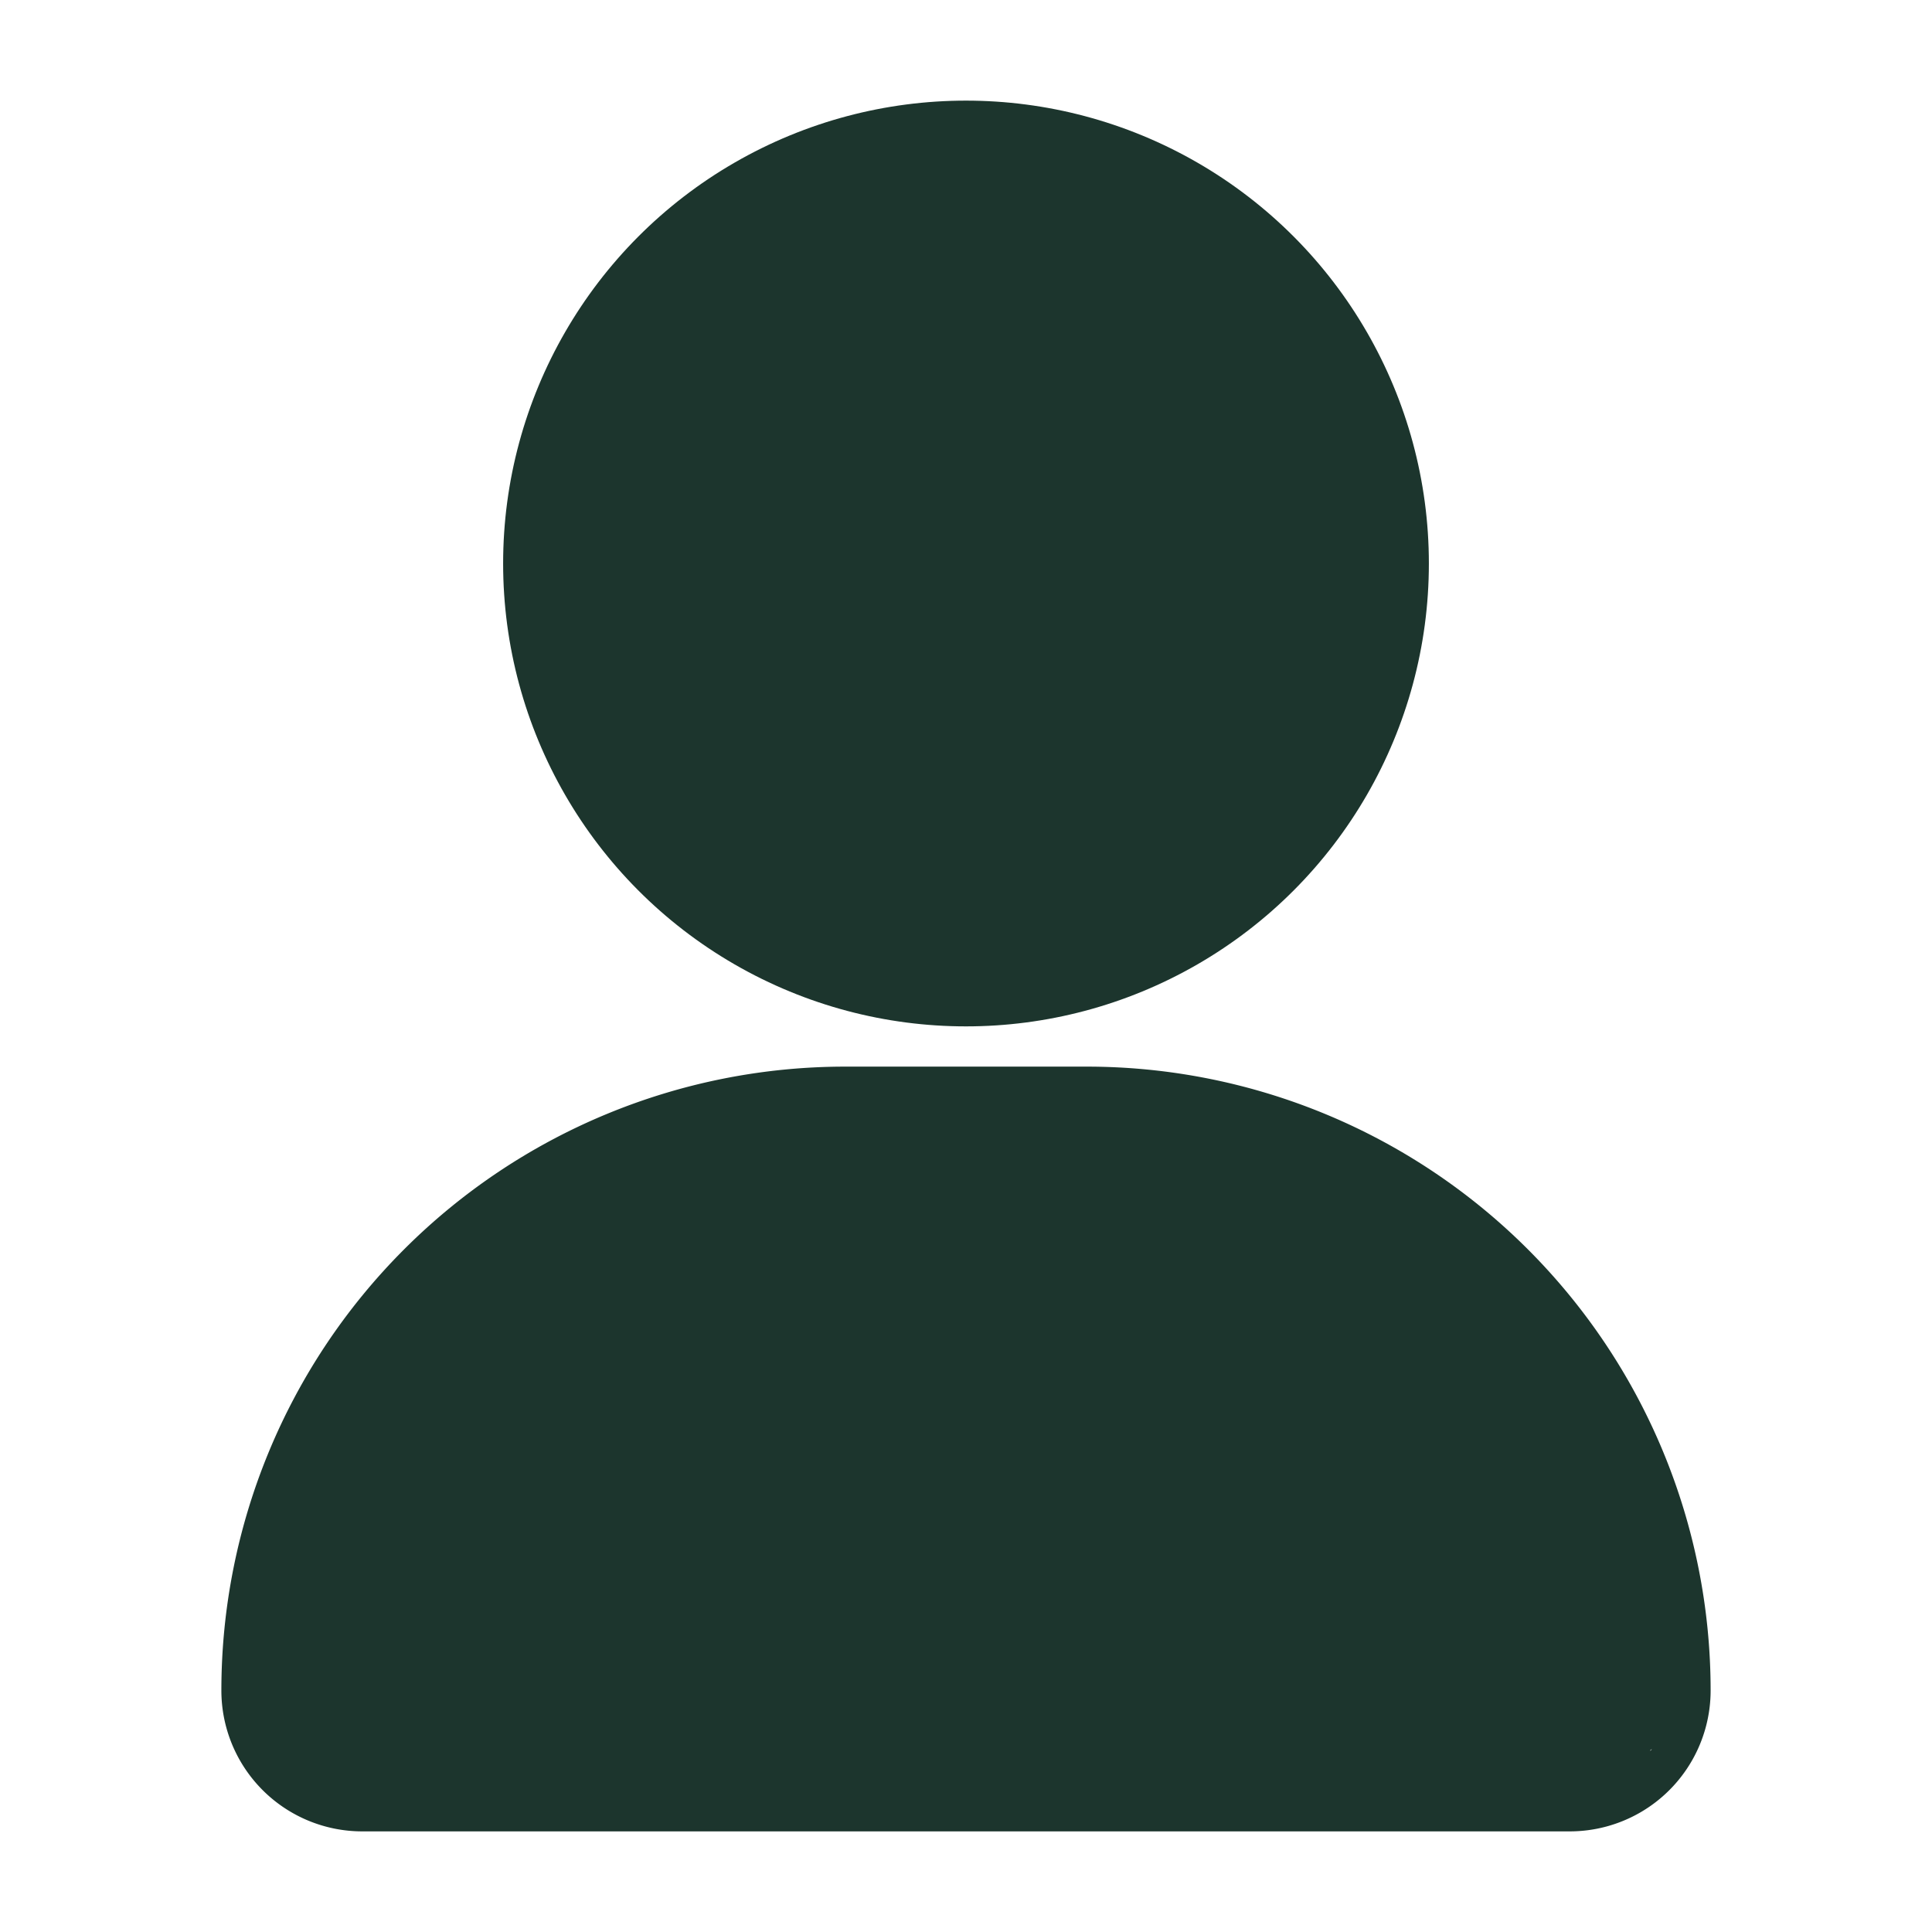
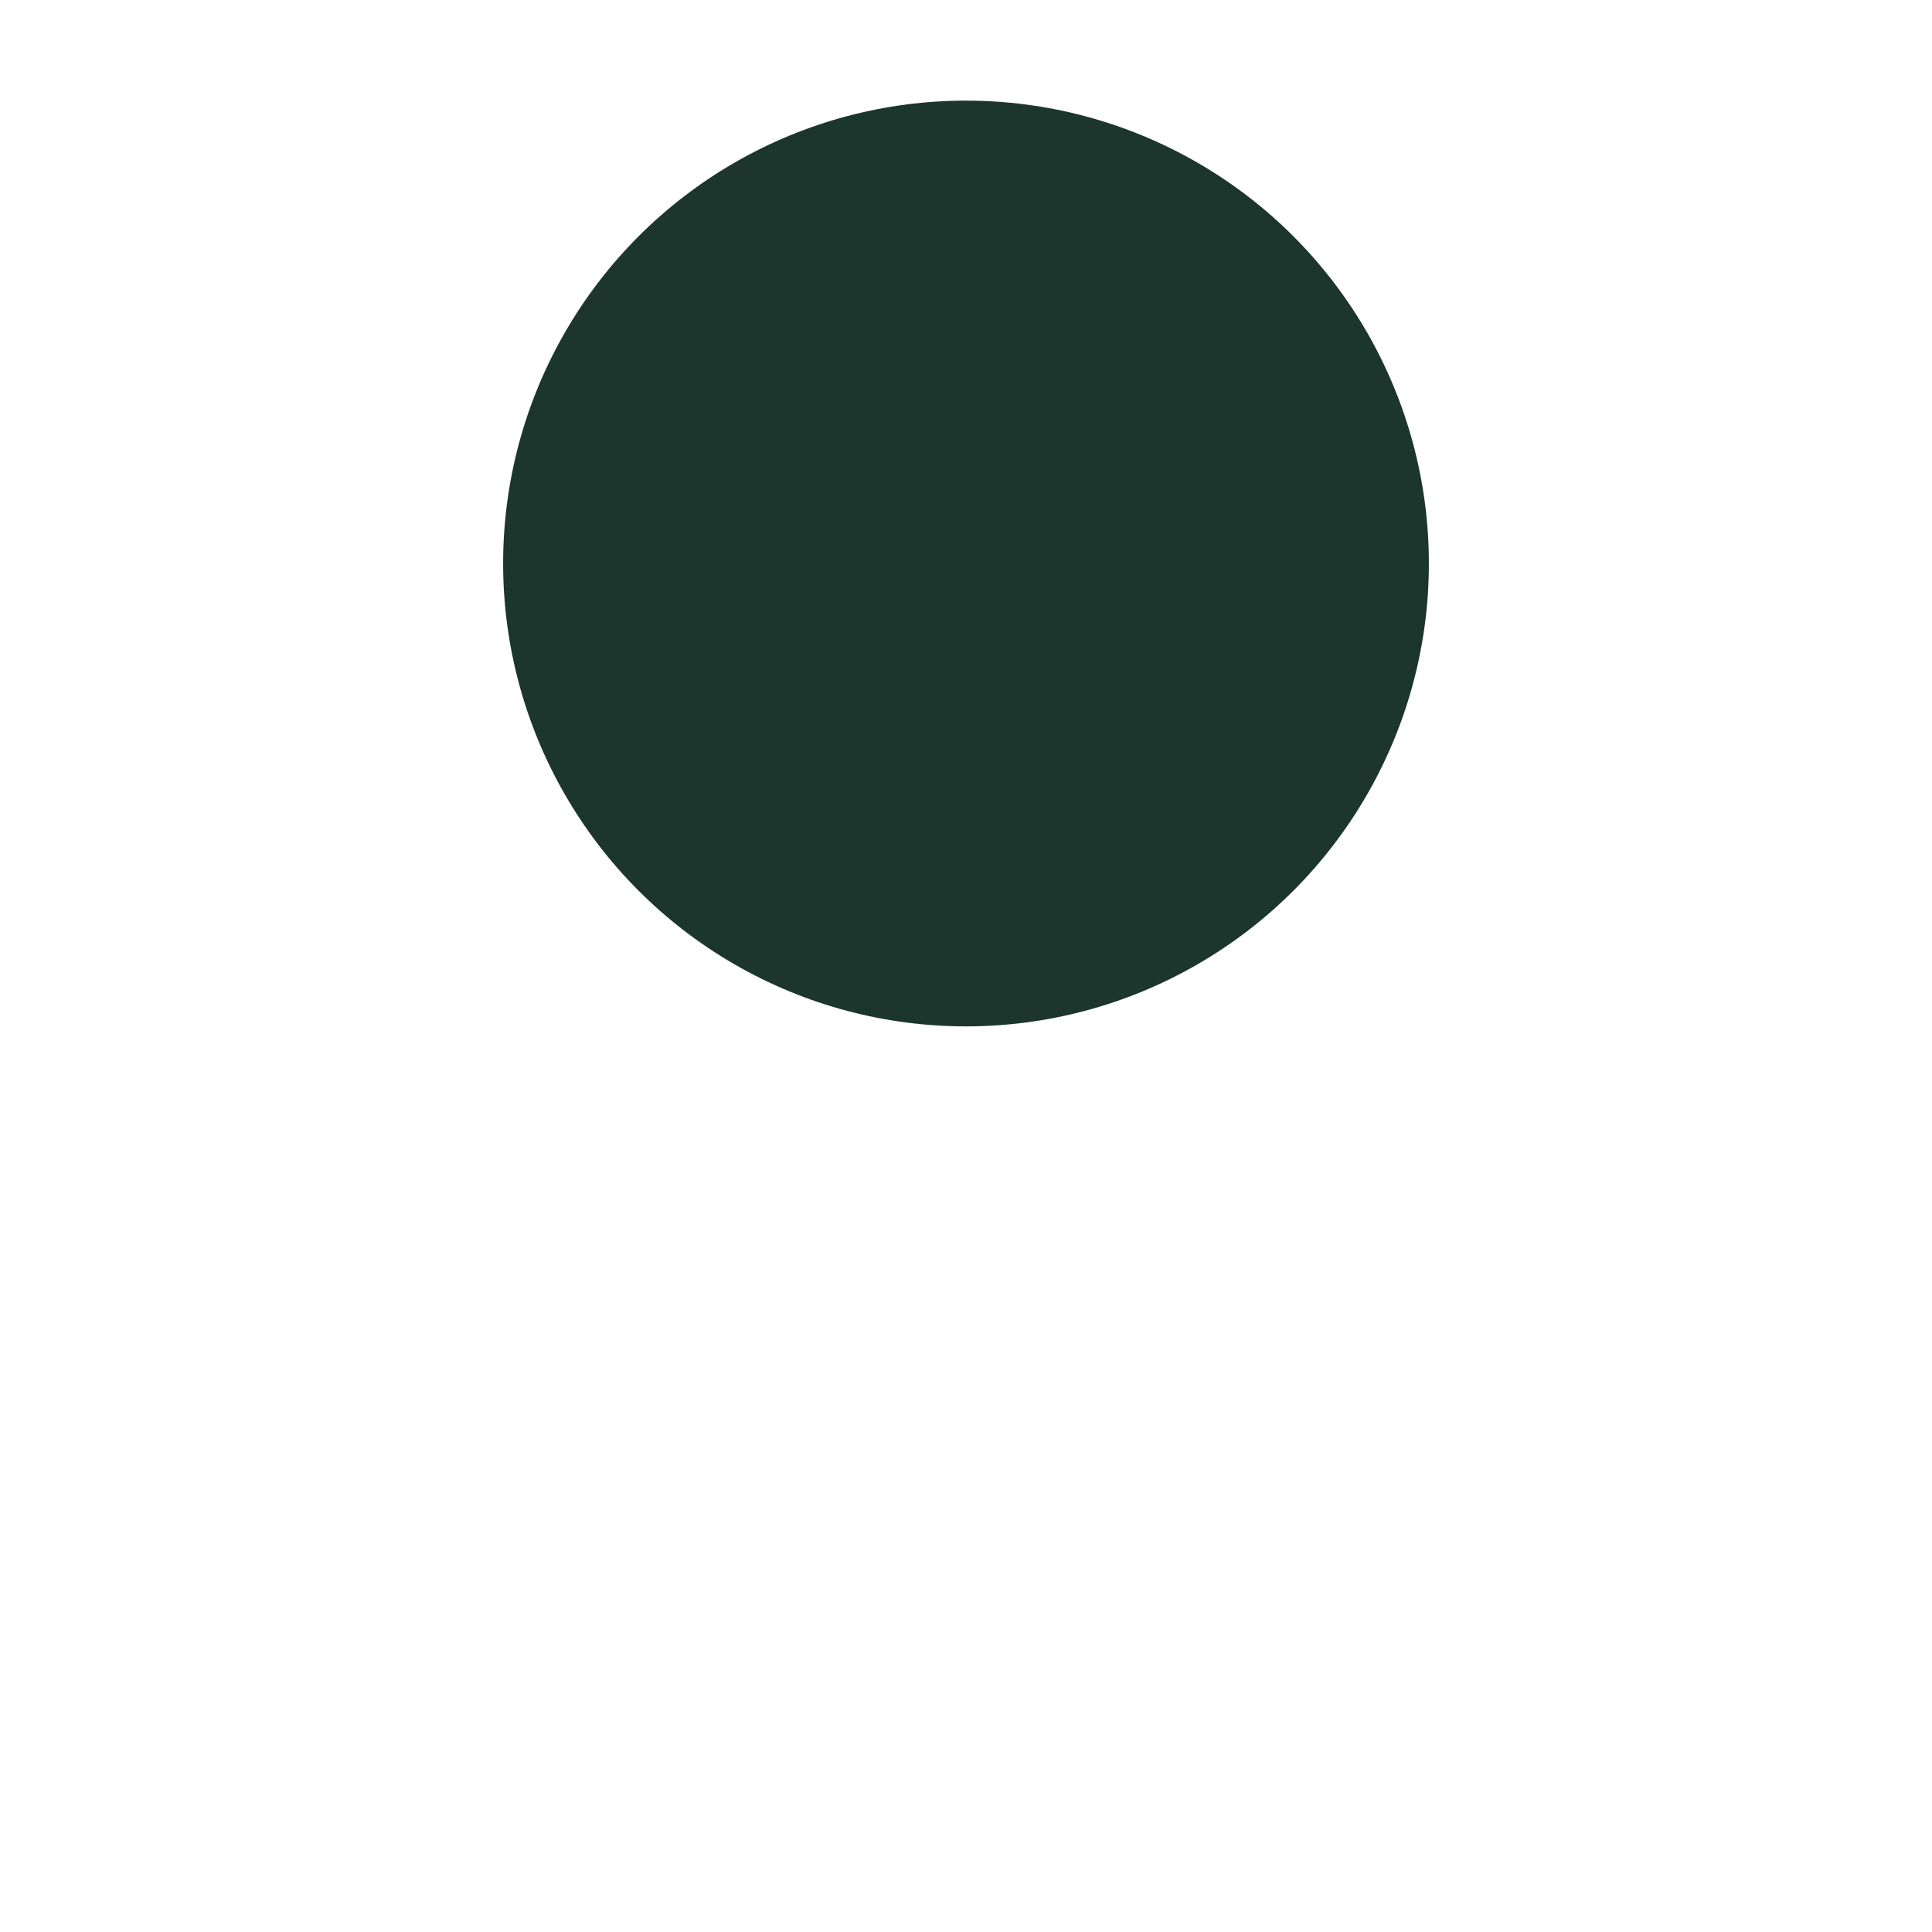
<svg xmlns="http://www.w3.org/2000/svg" version="1.1" width="512" height="512" x="0" y="0" viewBox="0 0 24 24" style="enable-background:new 0 0 512 512" xml:space="preserve" fill-rule="evenodd" class="">
  <g>
    <circle cx="12" cy="7" r="5.75" fill="#1c352d" opacity="1" data-original="#000000" class="" />
-     <path d="M21.25 21a1.75 1.75 0 0 1-1.75 1.75h-15A1.75 1.75 0 0 1 2.75 21a7.75 7.75 0 0 1 7.75-7.75h3A7.75 7.75 0 0 1 21.25 21zm-.729.729c-.013.005-.021.011-.021.021z" fill="#1c352d" opacity="1" data-original="#000000" class="" />
  </g>
</svg>